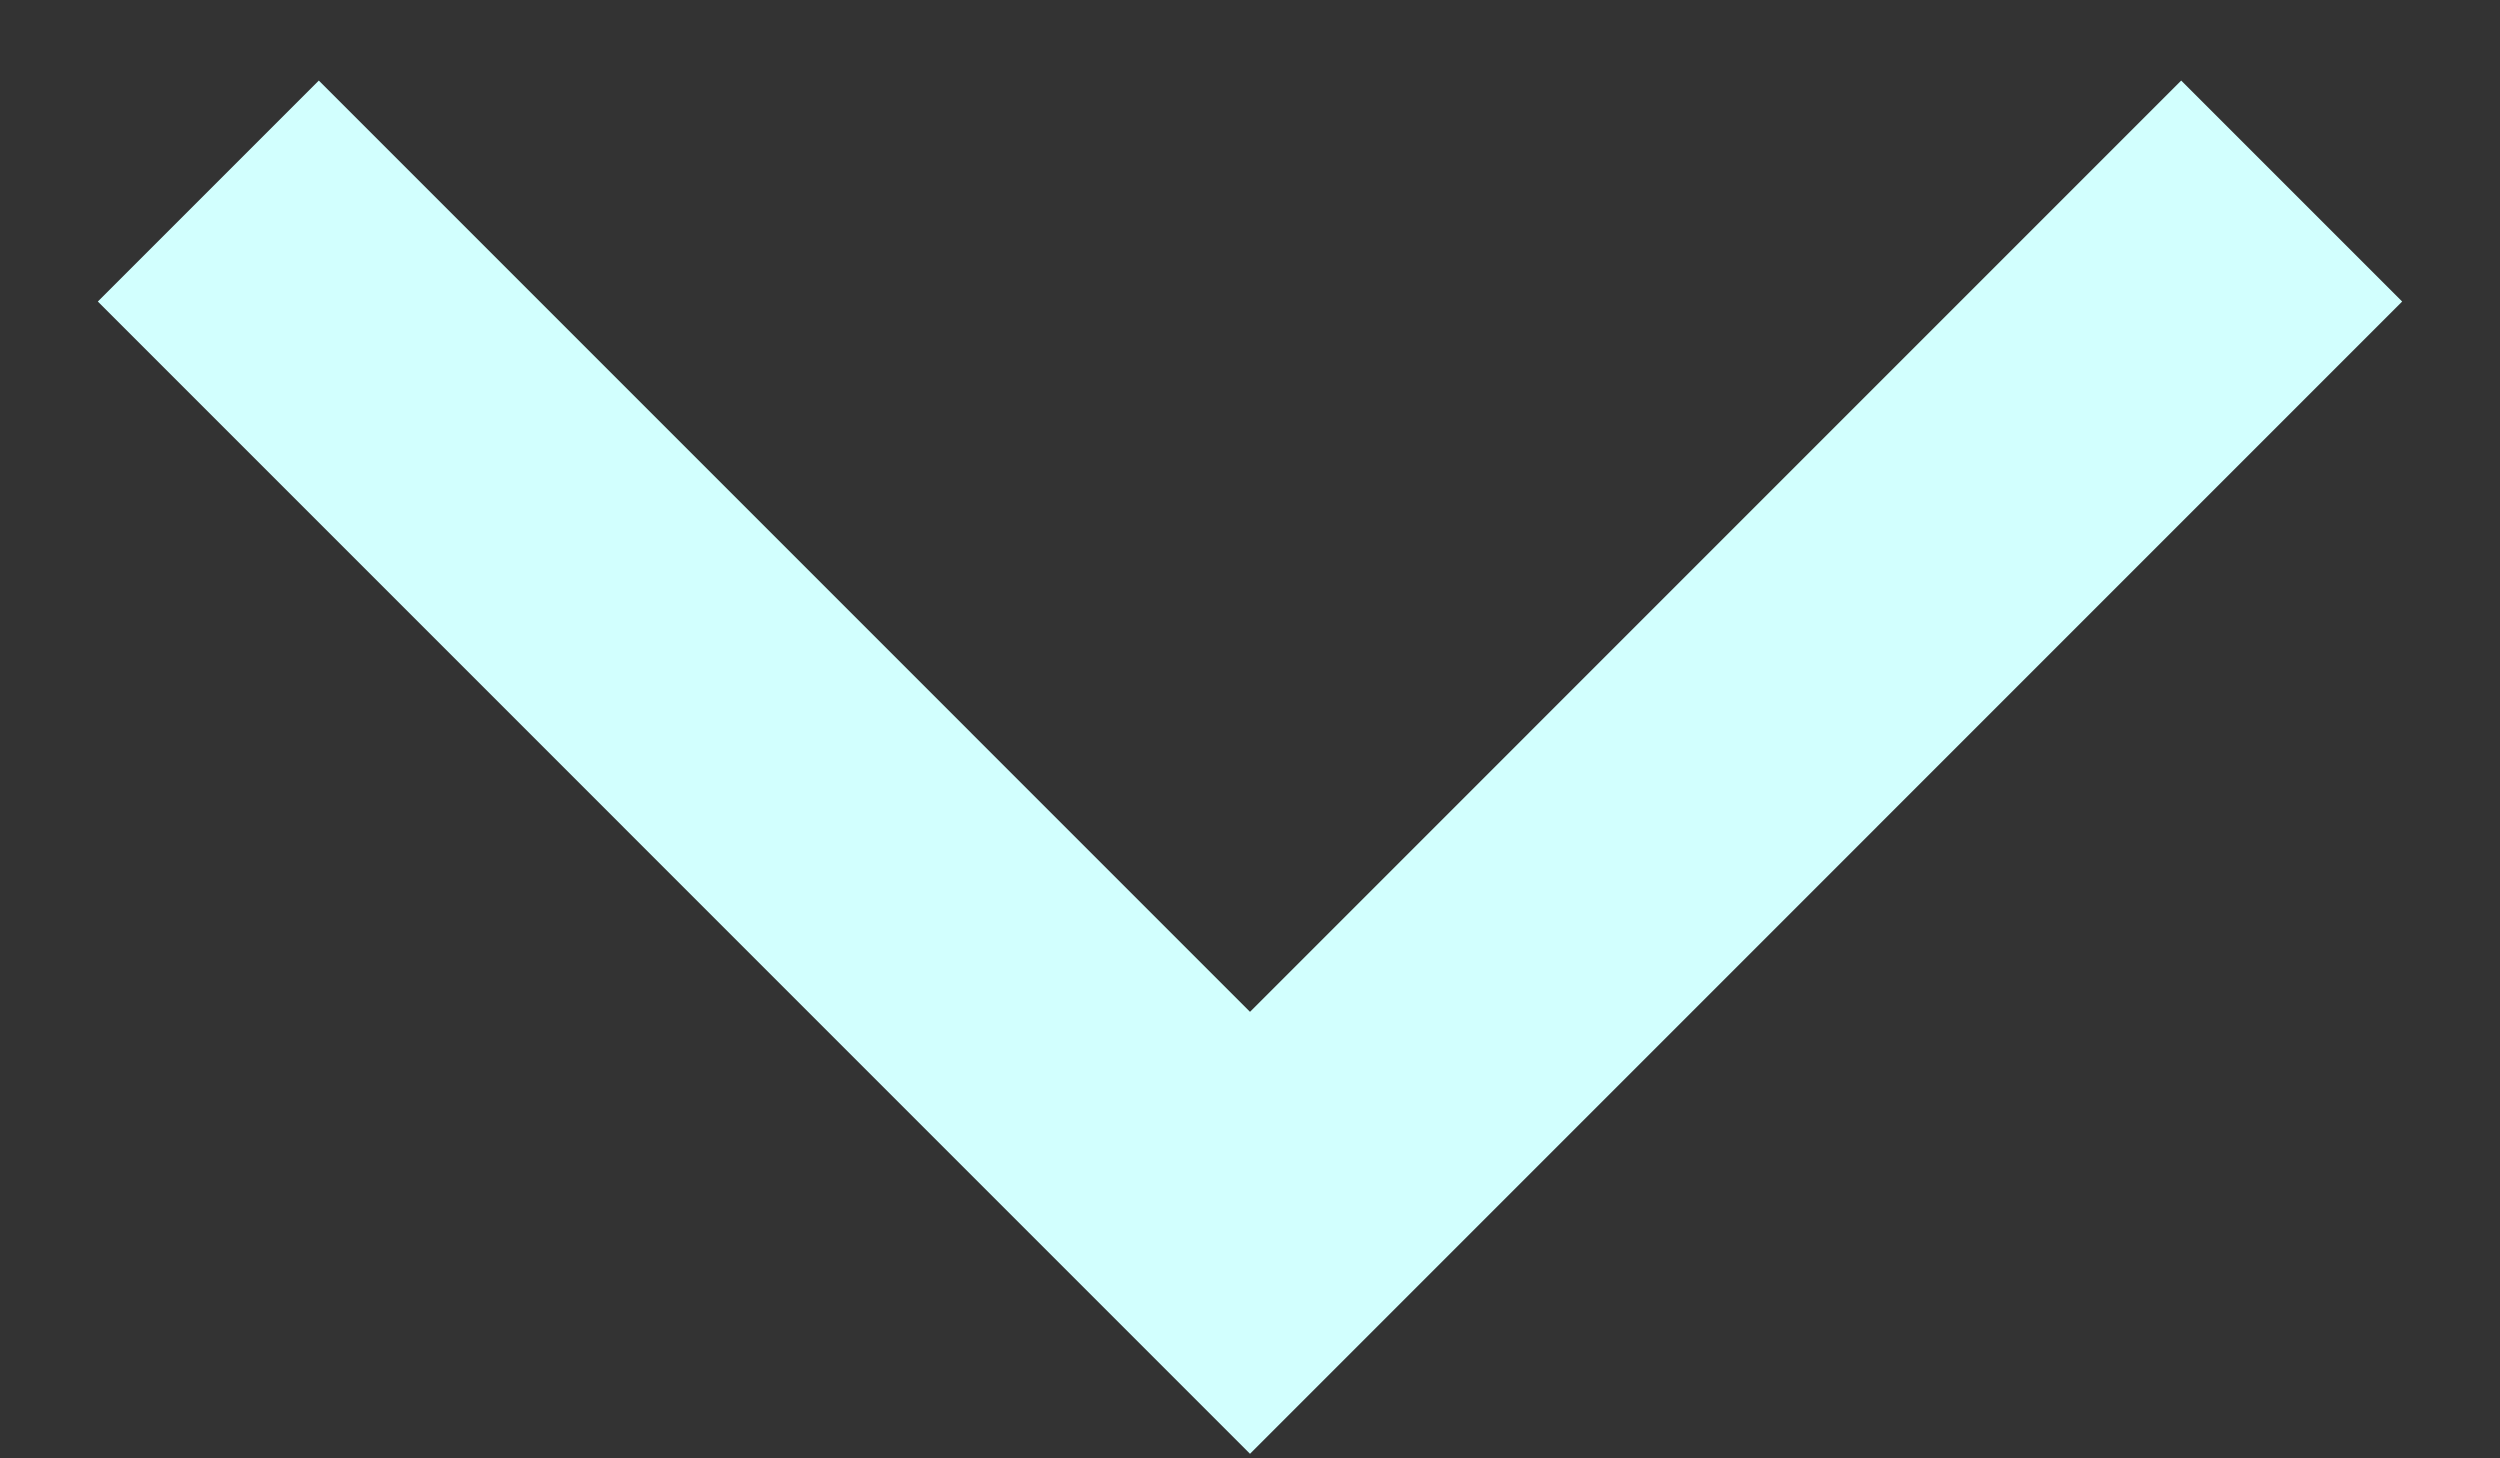
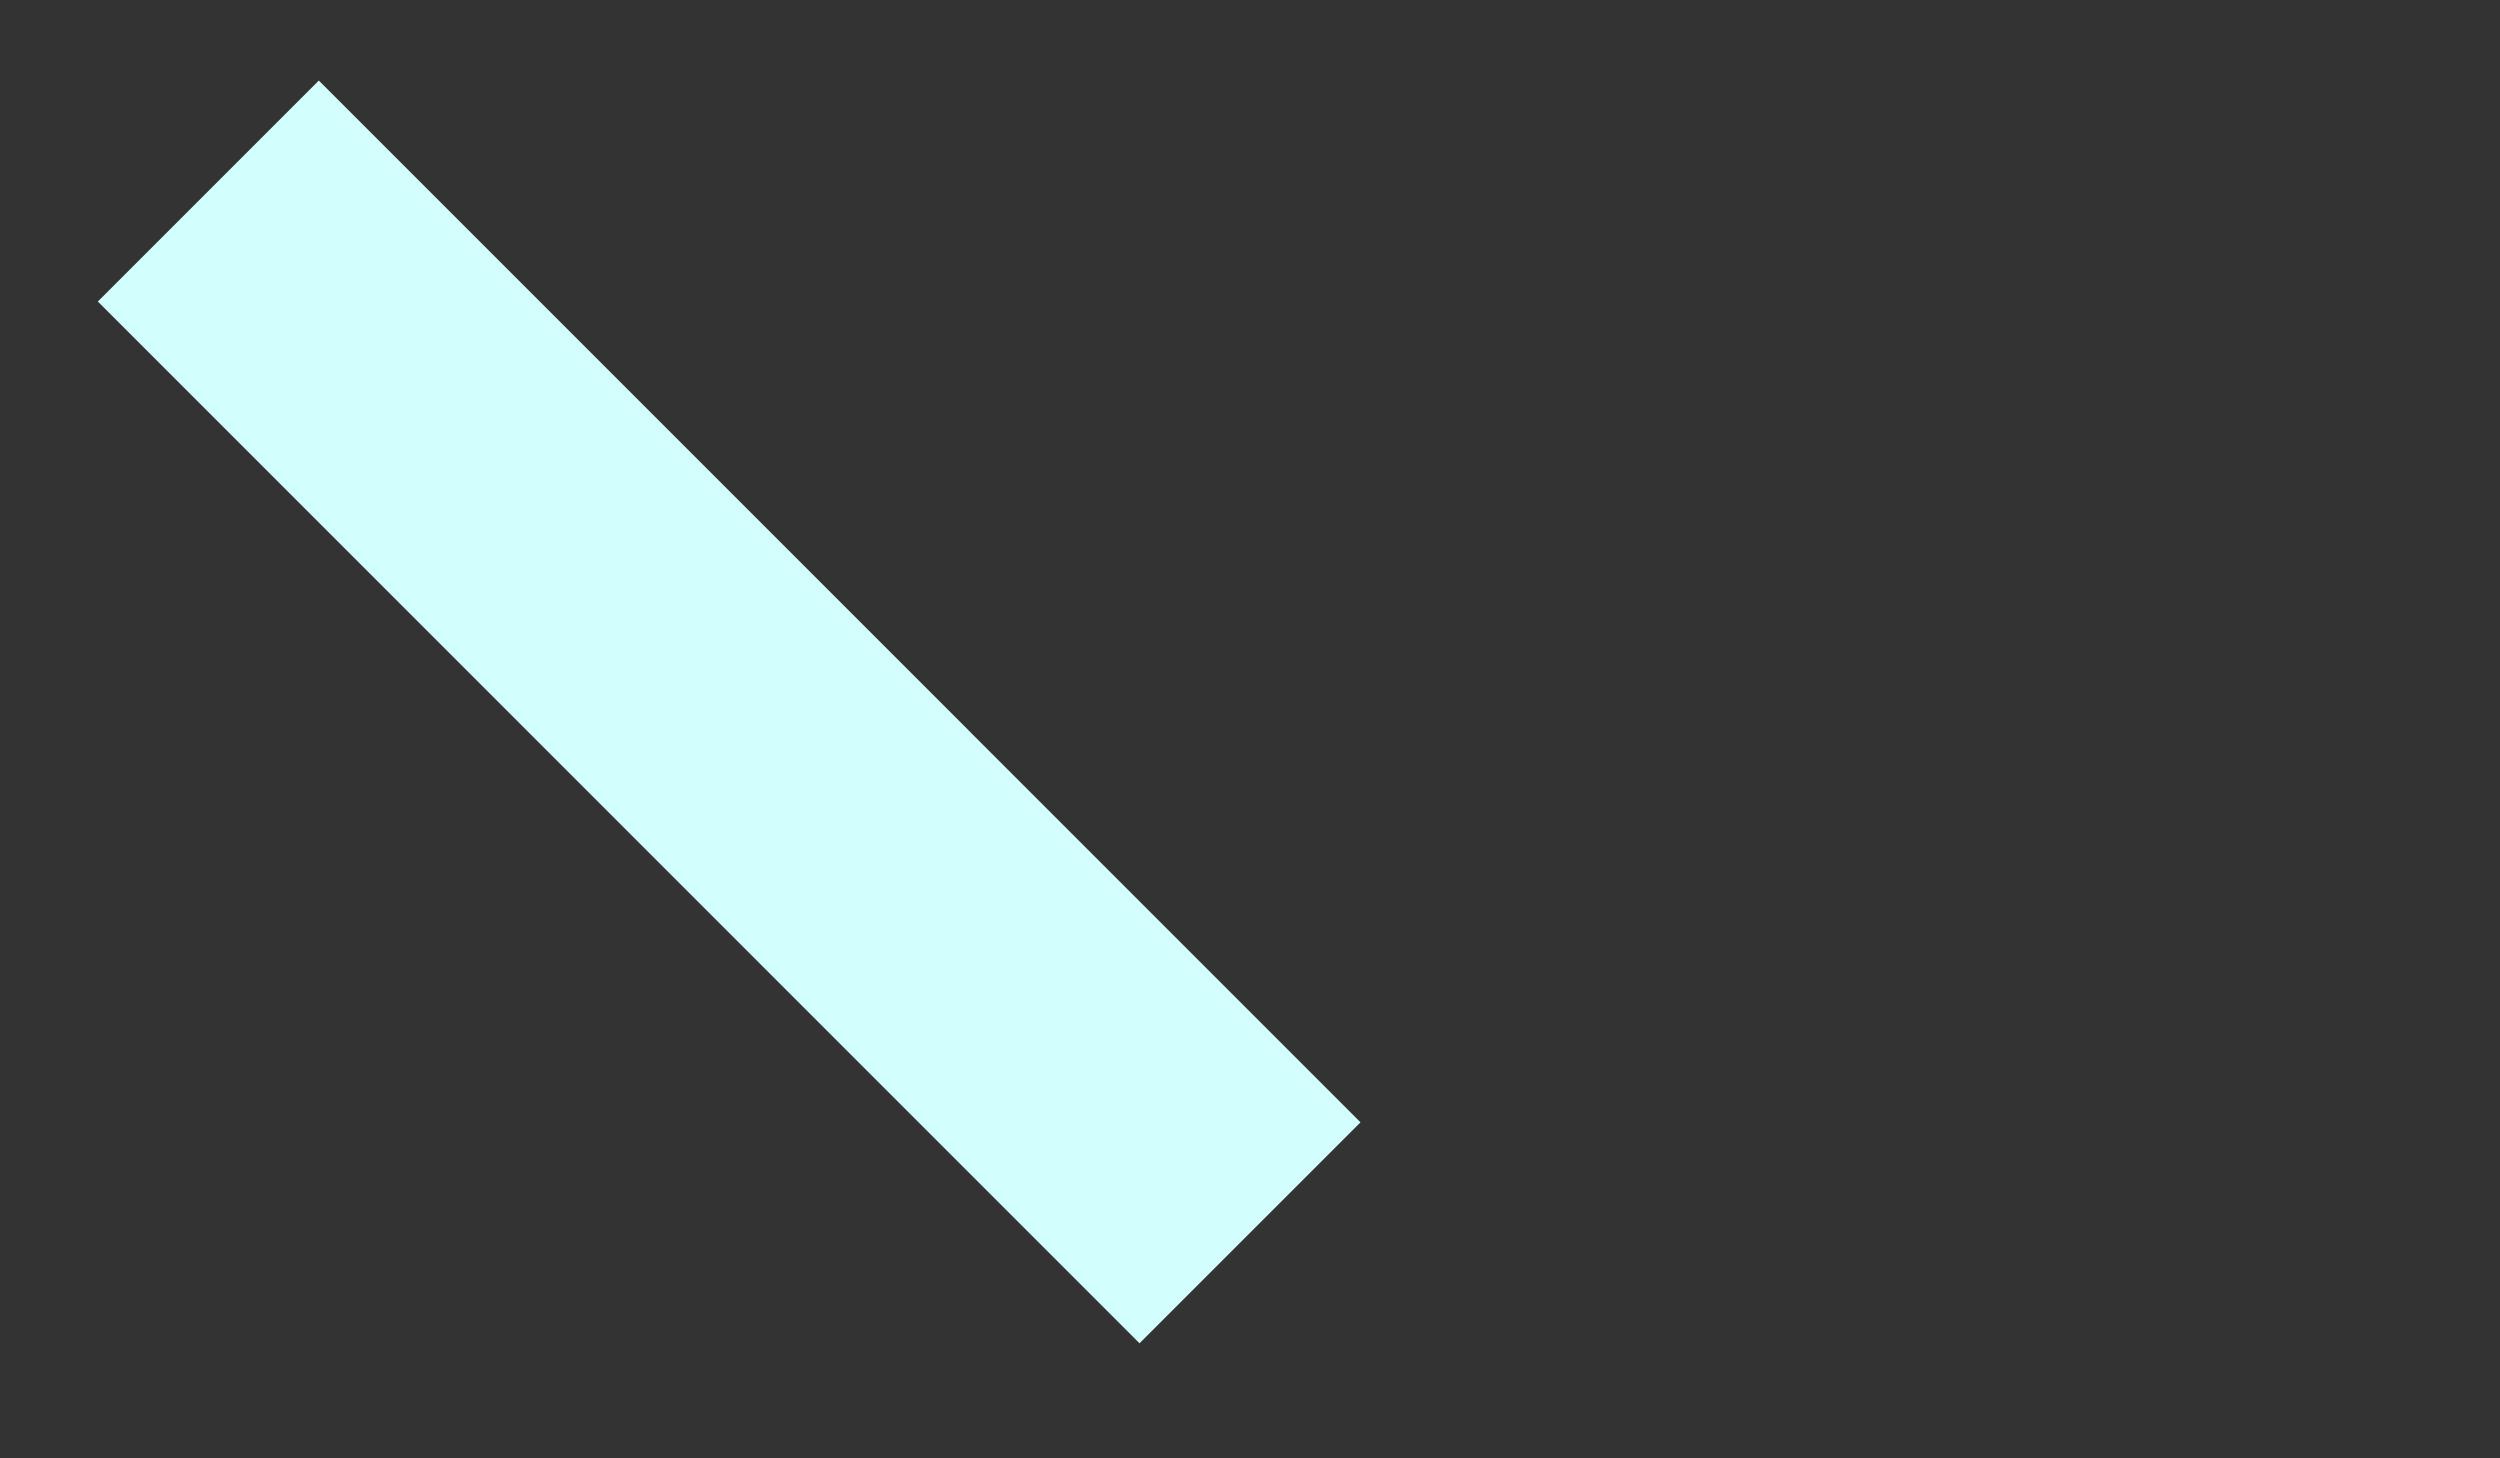
<svg xmlns="http://www.w3.org/2000/svg" width="24" height="14" viewBox="0 0 24 14" fill="none">
  <rect x="0" y="0" width="24" height="14" fill="#333333" stroke="none" />
-   <path d="M2 1.834L12 11.835L22 1.834" stroke="#D2FFFE" stroke-width="3" />
+   <path d="M2 1.834L12 11.835" stroke="#D2FFFE" stroke-width="3" />
</svg>